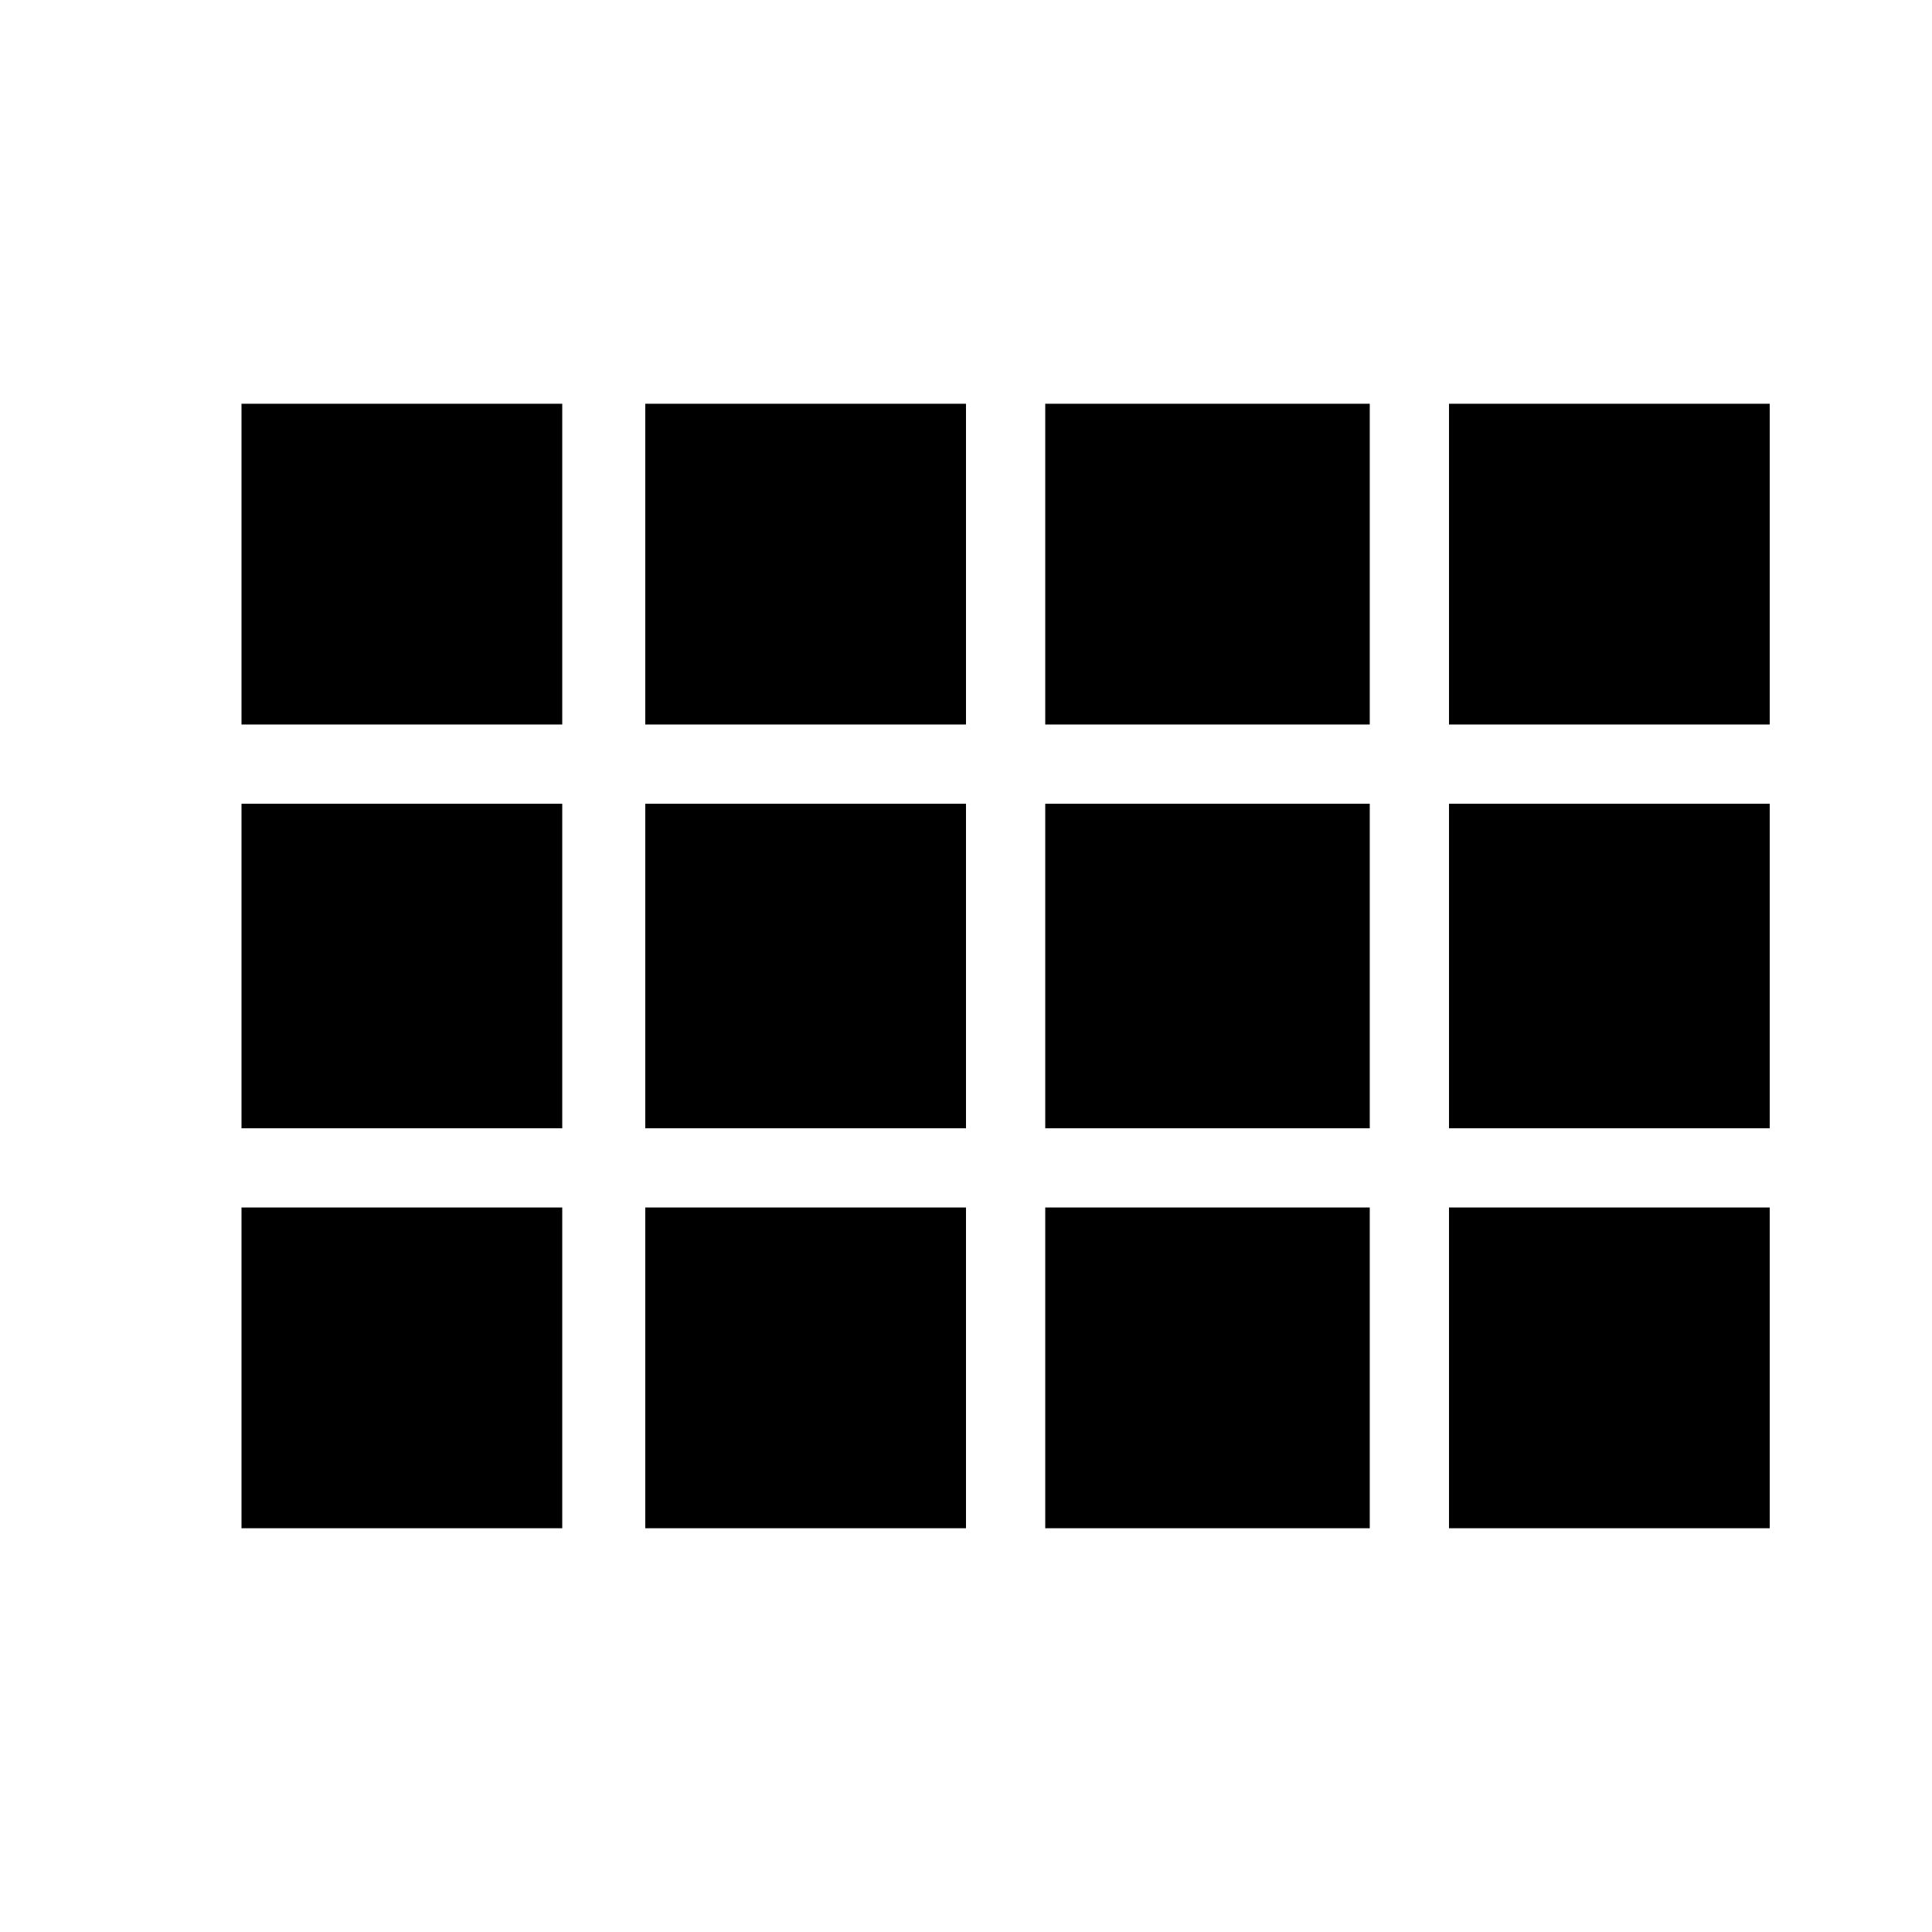
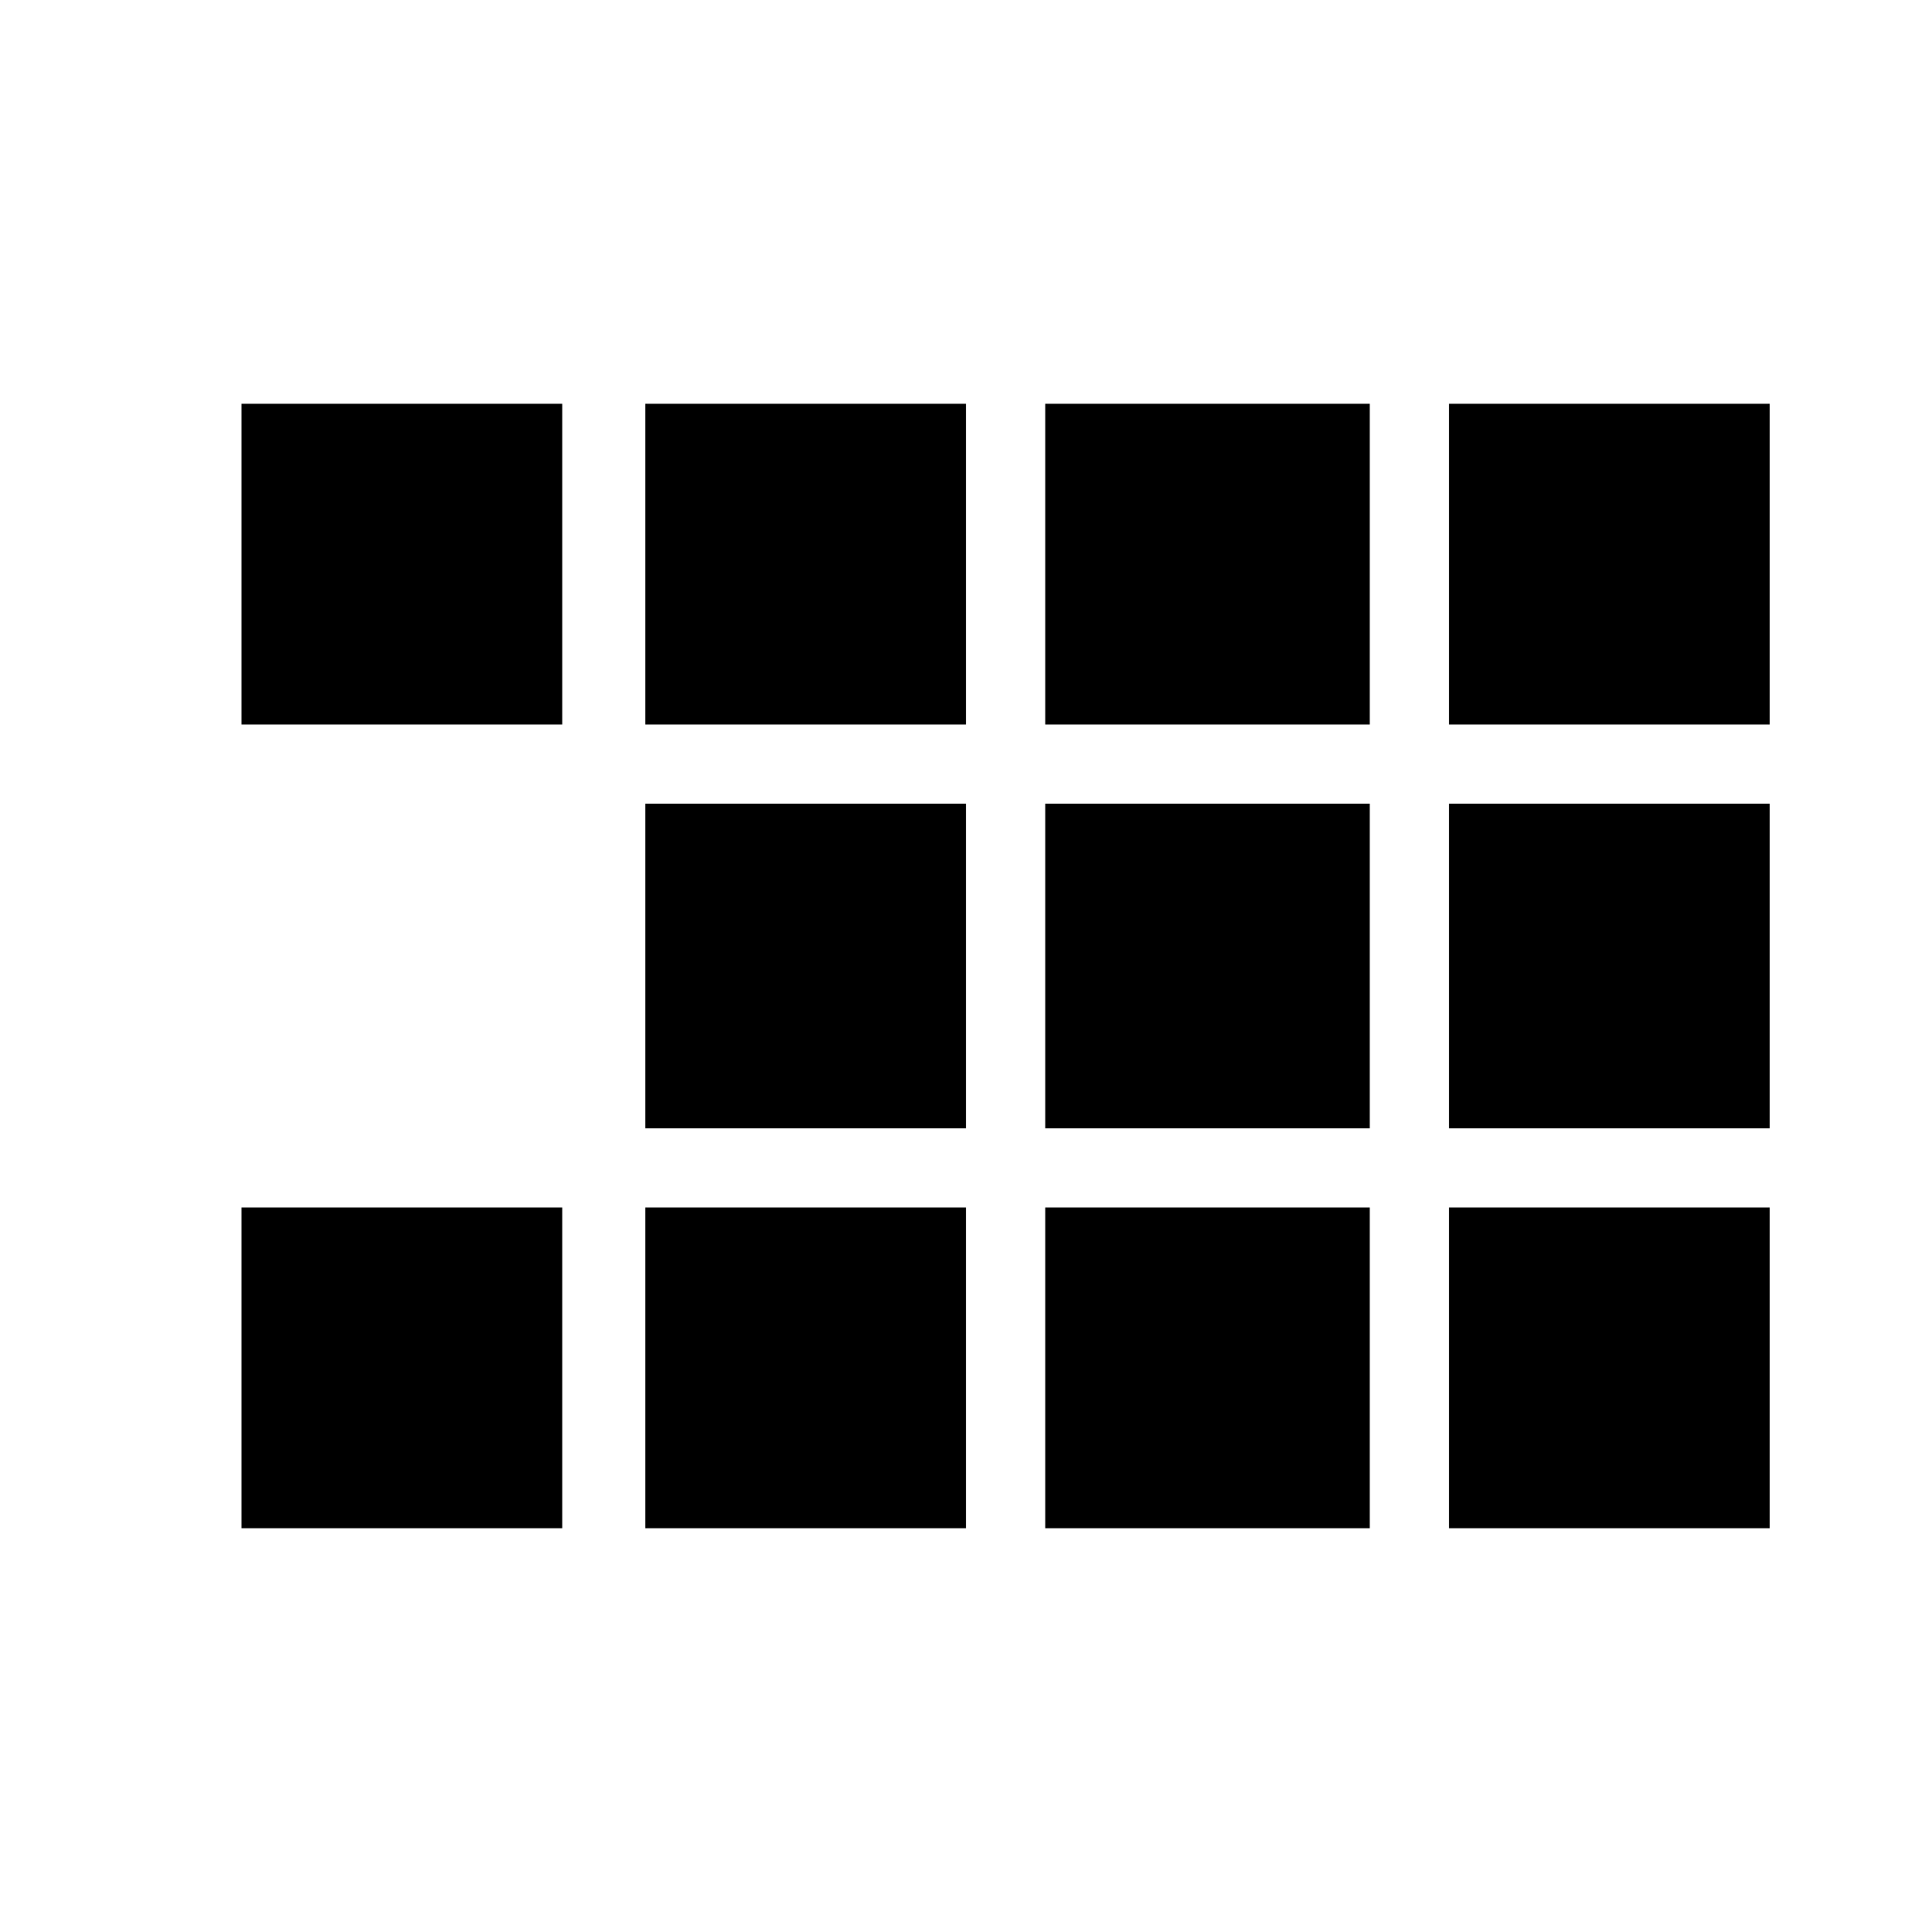
<svg xmlns="http://www.w3.org/2000/svg" version="1.1" id="view_comfy" viewBox="0 0 512 512">
-   <path d="M384 107h85v85h-85v-85zm0 298v-85h85v85h-85zm-107 0v-85h86v85h-86zm-106 0v-85h85v85h-85zm-107 0v-85h85v85H64zm320-106v-86h85v86h-85zM277 107h86v85h-86v-85zm-106 85v-85h85v85h-85zm106 107v-86h86v86h-86zm-106 0v-86h85v86h-85zm-107 0v-86h85v86H64zm0-107v-85h85v85H64z" />
+   <path d="M384 107h85v85h-85v-85zm0 298v-85h85v85h-85zm-107 0v-85h86v85h-86zm-106 0v-85h85v85h-85zm-107 0v-85h85v85H64zm320-106v-86h85v86h-85zM277 107h86v85h-86v-85zm-106 85v-85h85v85h-85zm106 107v-86h86v86h-86zm-106 0v-86h85v86h-85zm-107 0v-86v86H64zm0-107v-85h85v85H64z" />
</svg>